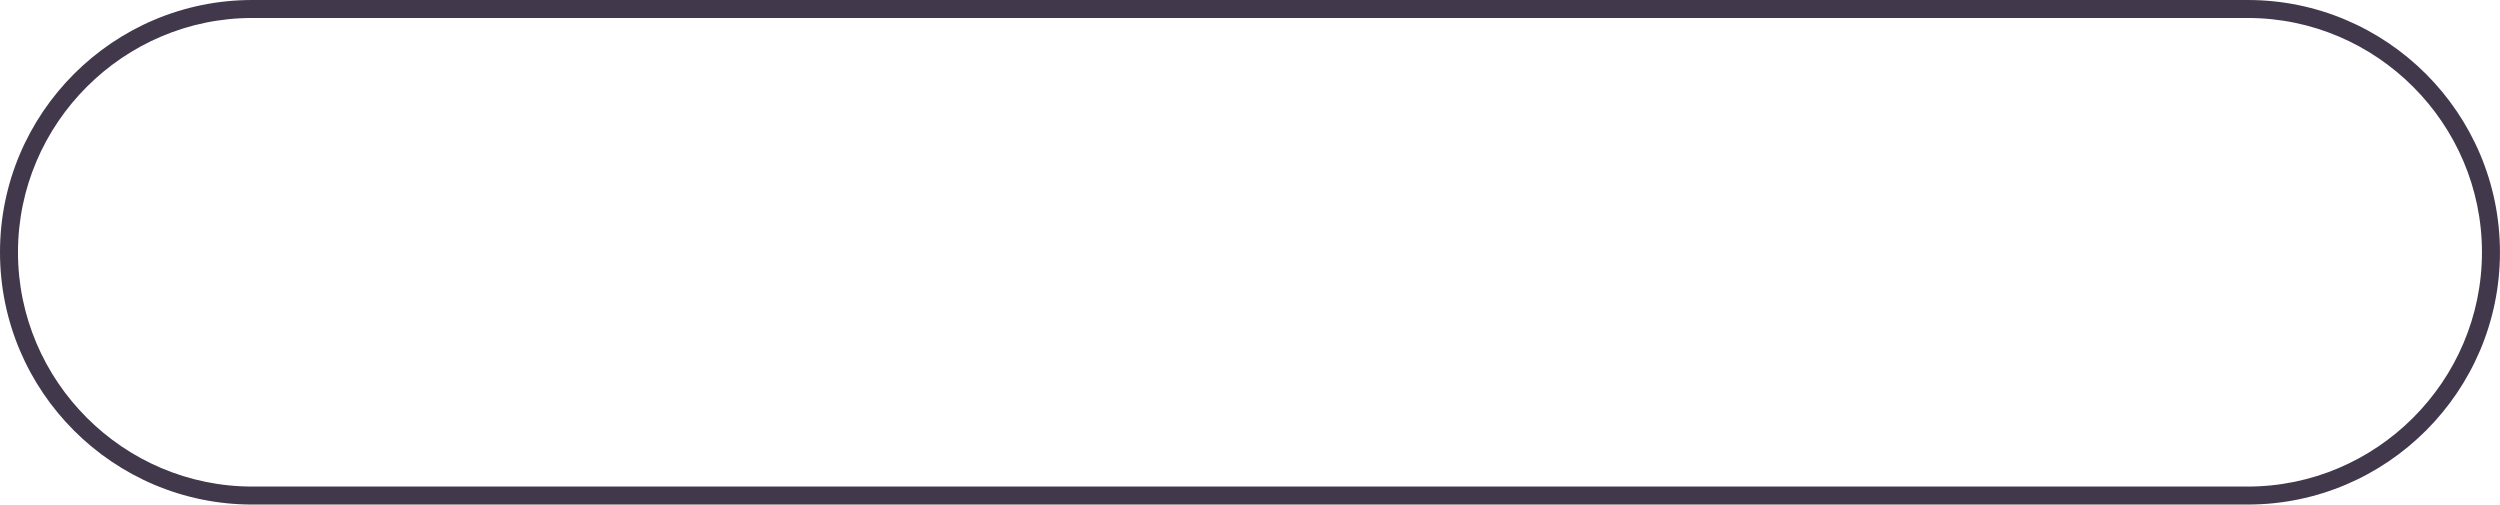
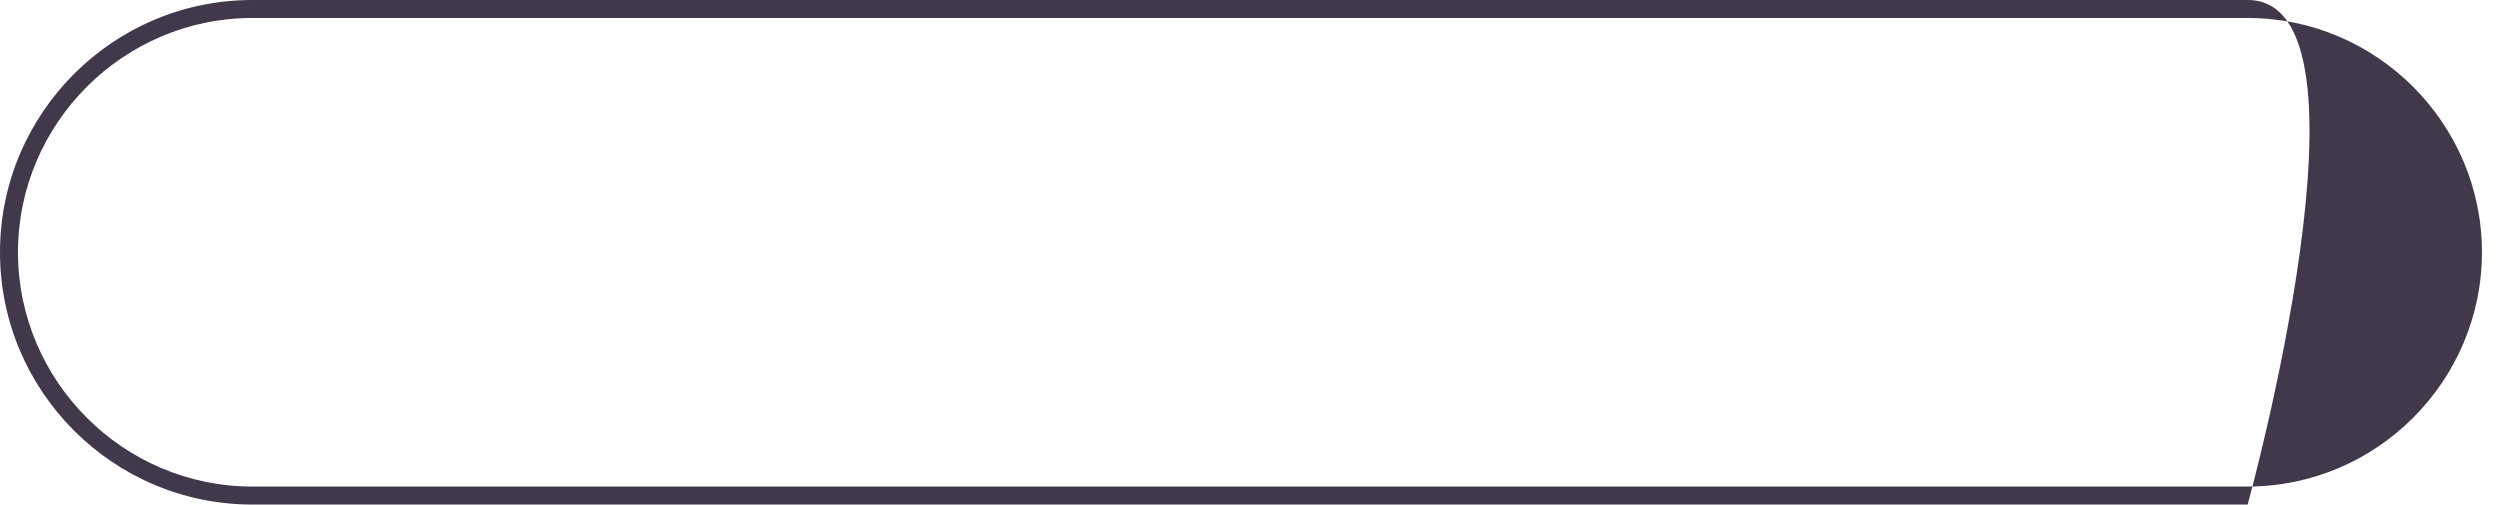
<svg xmlns="http://www.w3.org/2000/svg" fill="#42384b" height="410.1" preserveAspectRatio="xMidYMid meet" version="1" viewBox="0.0 0.0 2032.1 410.1" width="2032.1" zoomAndPan="magnify">
  <g data-name="Layer 2">
    <g data-name="Layer 1" id="change1_1">
-       <path d="M1827,14.62c104.74,0,190.43,85.7,190.43,190.44S1931.74,395.49,1827,395.49H205.06c-104.74,0-190.44-85.69-190.44-190.43S100.32,14.62,205.06,14.62H1827M1827,0H205.06C92,0,0,92,0,205.06S92,410.12,205.06,410.12H1827c113.07,0,205.06-92,205.06-205.06S1940.07,0,1827,0Z" />
+       <path d="M1827,14.62c104.74,0,190.43,85.7,190.43,190.44S1931.74,395.49,1827,395.49H205.06c-104.74,0-190.44-85.69-190.44-190.43S100.32,14.62,205.06,14.62H1827M1827,0H205.06C92,0,0,92,0,205.06S92,410.12,205.06,410.12H1827S1940.07,0,1827,0Z" />
    </g>
  </g>
</svg>